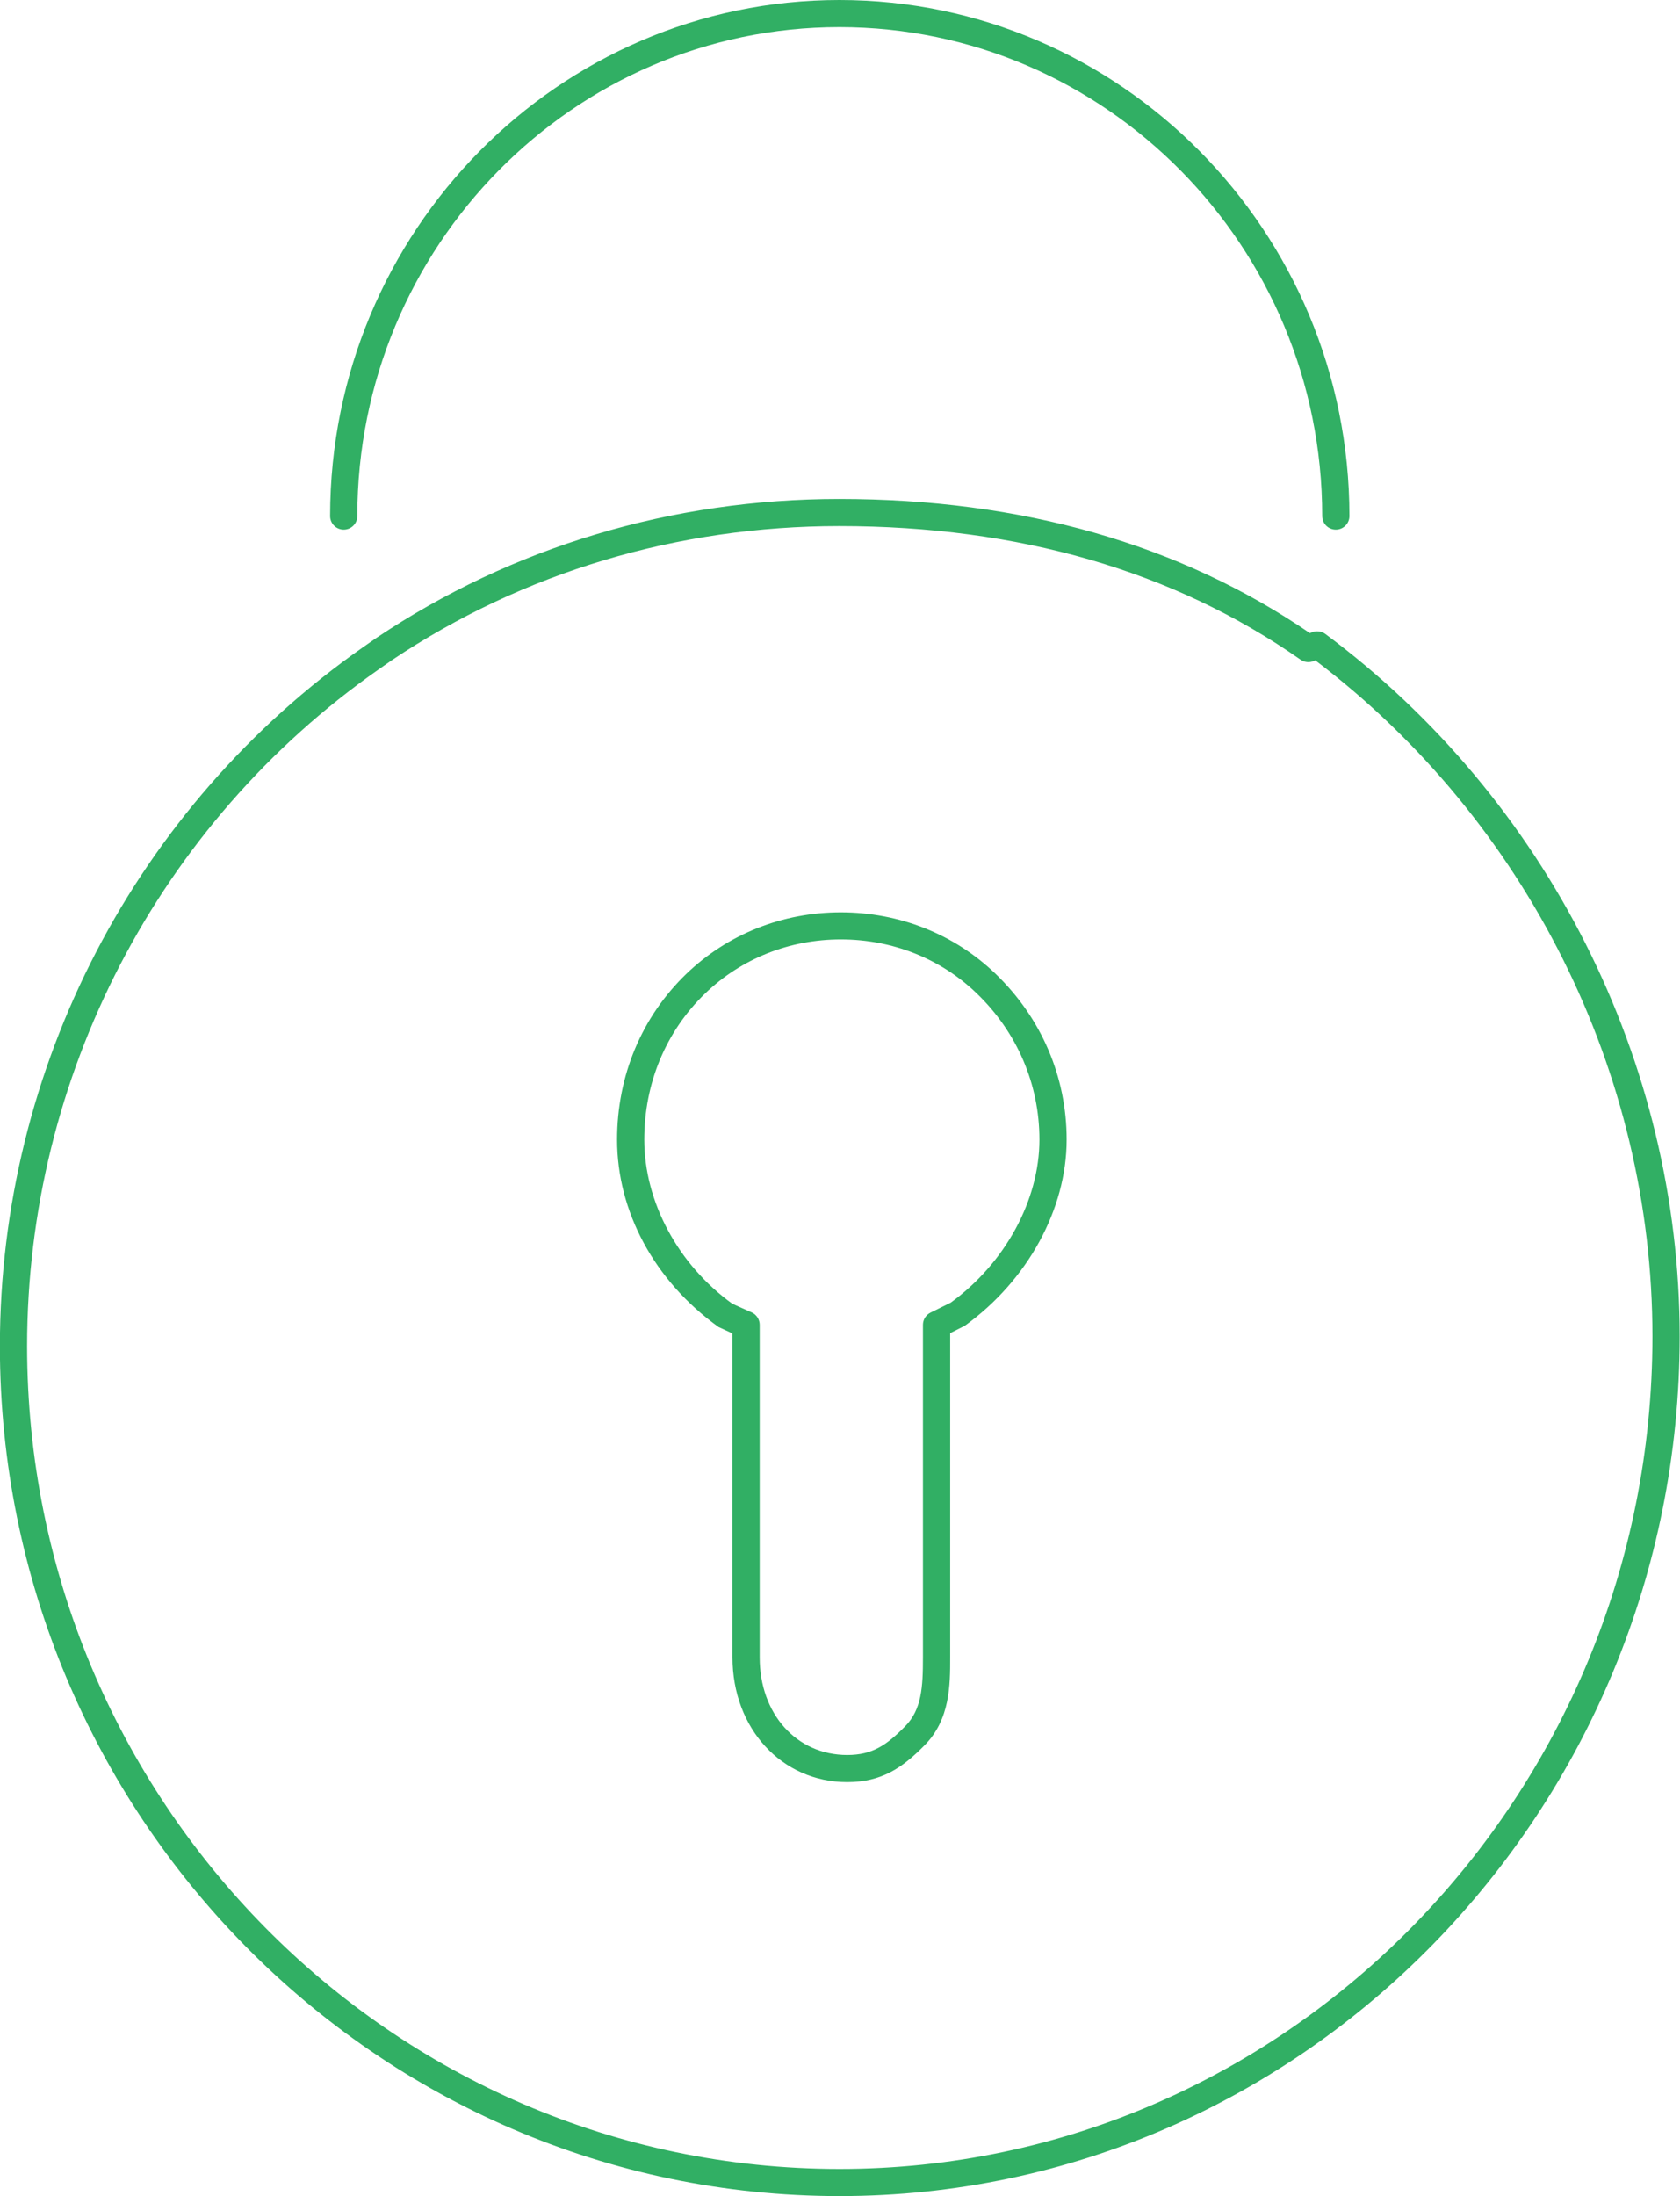
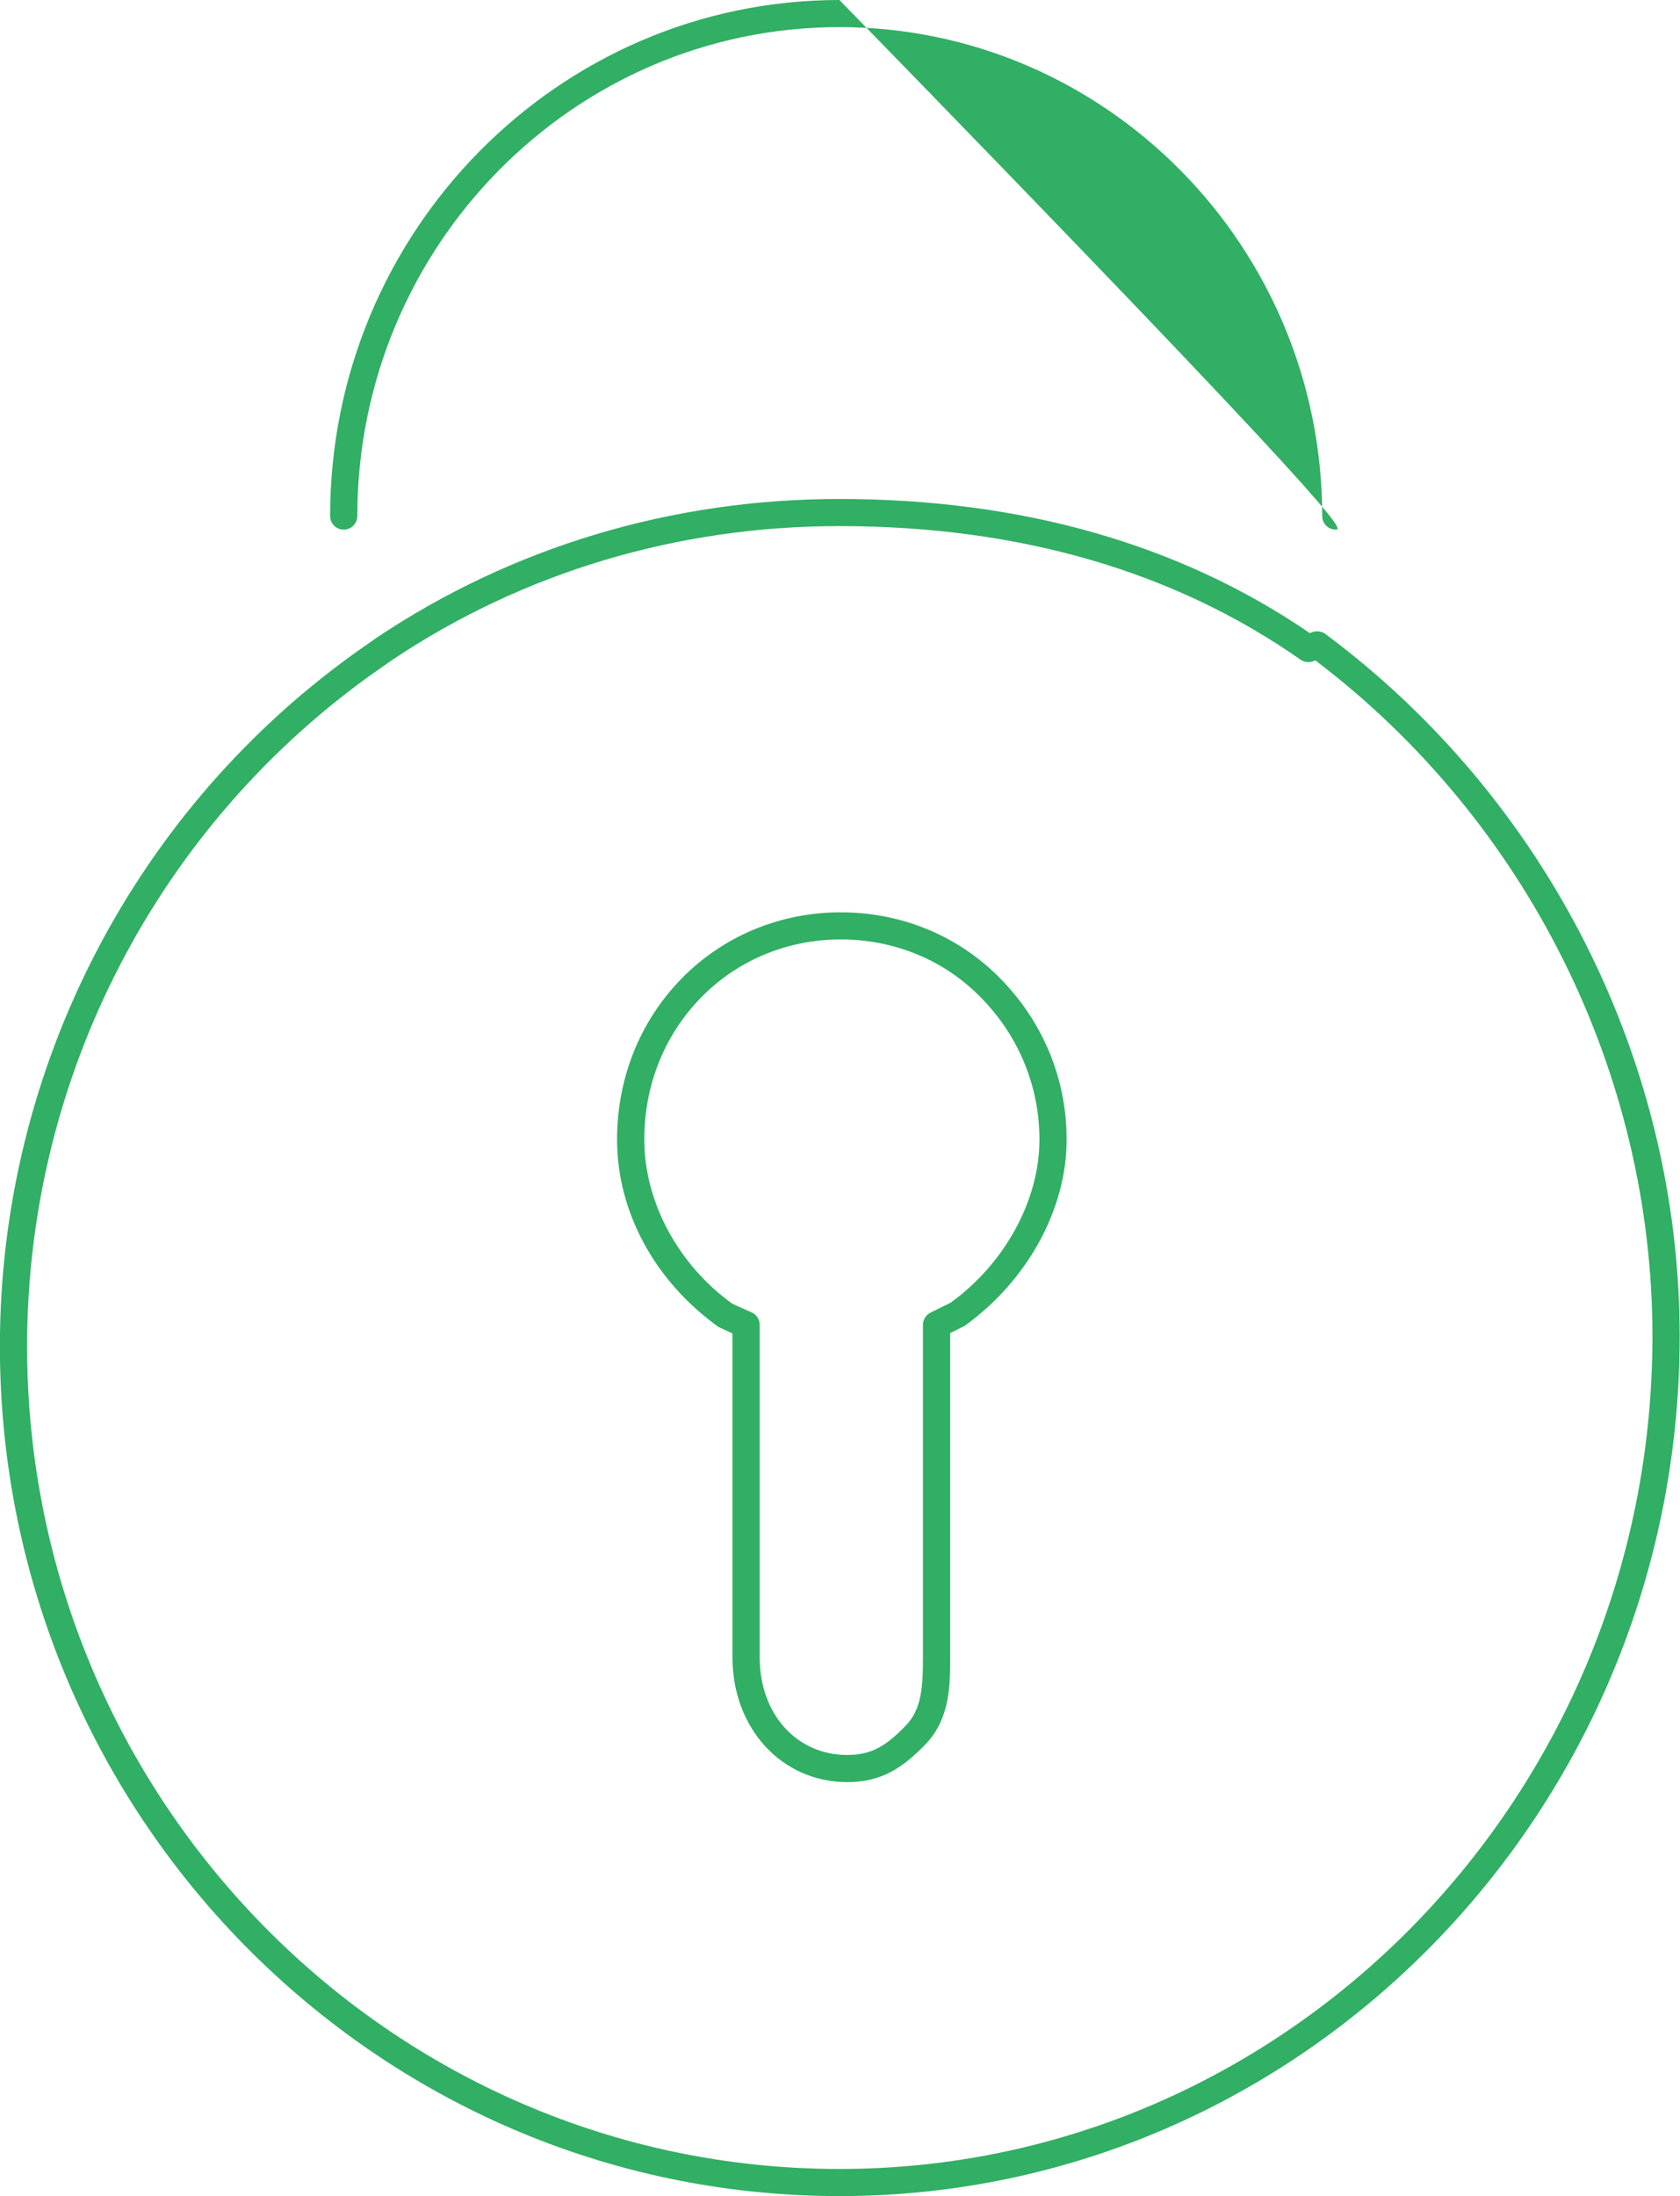
<svg xmlns="http://www.w3.org/2000/svg" preserveAspectRatio="xMidYMid" width="124" height="162" viewBox="0 0 62 81">
  <defs>
    <style>
      .cls-2 {
        fill: #31af64;
      }
    </style>
  </defs>
-   <path d="M30.984,81.000 C13.897,81.000 -0.004,66.937 -0.004,49.650 C-0.004,39.379 5.006,29.742 13.398,23.872 C13.398,23.872 13.889,23.529 13.889,23.529 C18.895,20.174 24.800,18.404 30.973,18.404 C37.699,18.404 43.540,20.068 48.342,23.353 C48.342,23.353 48.406,23.325 48.406,23.325 C48.567,23.256 48.771,23.277 48.913,23.384 C57.100,29.472 61.988,39.155 61.988,49.287 C61.988,66.773 48.079,81.000 30.984,81.000 ZM48.542,24.357 C48.542,24.357 48.484,24.381 48.484,24.381 C48.324,24.449 48.139,24.431 47.997,24.332 C43.324,21.061 37.597,19.404 30.973,19.404 C25.000,19.404 19.289,21.115 14.458,24.353 C14.458,24.353 13.975,24.690 13.975,24.690 C5.851,30.373 1.000,39.704 1.000,49.650 C1.000,66.385 14.451,80.000 30.984,80.000 C47.526,80.000 60.983,66.223 60.983,49.287 C60.983,39.564 56.338,30.266 48.542,24.357 ZM35.606,48.899 C35.606,48.899 35.066,49.171 35.066,49.171 C35.066,49.171 35.066,61.131 35.066,61.131 C35.066,62.150 35.066,63.417 34.123,64.370 C33.297,65.210 32.531,65.731 31.266,65.731 C28.852,65.731 27.032,63.753 27.032,61.131 C27.032,61.131 27.032,49.182 27.032,49.182 C27.032,49.182 26.521,48.947 26.521,48.947 C24.143,47.242 22.773,44.677 22.773,42.033 C22.773,39.676 23.682,37.504 25.333,35.916 C26.854,34.455 28.877,33.650 31.030,33.650 C33.194,33.650 35.224,34.456 36.744,35.921 C38.433,37.546 39.364,39.716 39.364,42.033 C39.364,44.597 37.924,47.227 35.606,48.899 ZM36.046,36.640 C34.715,35.356 32.933,34.650 31.030,34.650 C29.139,34.650 27.363,35.355 26.030,36.636 C24.577,38.033 23.777,39.950 23.777,42.033 C23.777,44.323 25.022,46.643 27.027,48.088 C27.027,48.088 27.746,48.409 27.746,48.409 C27.922,48.491 28.036,48.669 28.036,48.863 C28.036,48.863 28.036,61.131 28.036,61.131 C28.036,63.217 29.394,64.730 31.266,64.730 C32.193,64.730 32.714,64.373 33.406,63.670 C34.014,63.055 34.061,62.230 34.061,61.131 C34.061,61.131 34.061,48.863 34.061,48.863 C34.061,48.674 34.169,48.500 34.340,48.415 C34.340,48.415 35.088,48.045 35.088,48.045 C37.079,46.601 38.360,44.281 38.360,42.033 C38.360,39.990 37.538,38.075 36.046,36.640 ZM49.298,19.535 C49.020,19.535 48.796,19.311 48.796,19.035 C48.796,9.091 40.802,1.000 30.978,1.000 C21.168,1.000 13.187,9.091 13.187,19.035 C13.187,19.311 12.963,19.535 12.685,19.535 C12.408,19.535 12.183,19.311 12.183,19.035 C12.183,8.540 20.615,-0.000 30.978,-0.000 C41.356,-0.000 49.800,8.540 49.800,19.035 C49.800,19.311 49.575,19.535 49.298,19.535 Z" id="path-1" class="cls-2" fill-rule="evenodd" />
+   <path d="M30.984,81.000 C13.897,81.000 -0.004,66.937 -0.004,49.650 C-0.004,39.379 5.006,29.742 13.398,23.872 C13.398,23.872 13.889,23.529 13.889,23.529 C18.895,20.174 24.800,18.404 30.973,18.404 C37.699,18.404 43.540,20.068 48.342,23.353 C48.342,23.353 48.406,23.325 48.406,23.325 C48.567,23.256 48.771,23.277 48.913,23.384 C57.100,29.472 61.988,39.155 61.988,49.287 C61.988,66.773 48.079,81.000 30.984,81.000 ZM48.542,24.357 C48.542,24.357 48.484,24.381 48.484,24.381 C48.324,24.449 48.139,24.431 47.997,24.332 C43.324,21.061 37.597,19.404 30.973,19.404 C25.000,19.404 19.289,21.115 14.458,24.353 C14.458,24.353 13.975,24.690 13.975,24.690 C5.851,30.373 1.000,39.704 1.000,49.650 C1.000,66.385 14.451,80.000 30.984,80.000 C47.526,80.000 60.983,66.223 60.983,49.287 C60.983,39.564 56.338,30.266 48.542,24.357 ZM35.606,48.899 C35.606,48.899 35.066,49.171 35.066,49.171 C35.066,49.171 35.066,61.131 35.066,61.131 C35.066,62.150 35.066,63.417 34.123,64.370 C33.297,65.210 32.531,65.731 31.266,65.731 C28.852,65.731 27.032,63.753 27.032,61.131 C27.032,61.131 27.032,49.182 27.032,49.182 C27.032,49.182 26.521,48.947 26.521,48.947 C24.143,47.242 22.773,44.677 22.773,42.033 C22.773,39.676 23.682,37.504 25.333,35.916 C26.854,34.455 28.877,33.650 31.030,33.650 C33.194,33.650 35.224,34.456 36.744,35.921 C38.433,37.546 39.364,39.716 39.364,42.033 C39.364,44.597 37.924,47.227 35.606,48.899 ZM36.046,36.640 C34.715,35.356 32.933,34.650 31.030,34.650 C29.139,34.650 27.363,35.355 26.030,36.636 C24.577,38.033 23.777,39.950 23.777,42.033 C23.777,44.323 25.022,46.643 27.027,48.088 C27.027,48.088 27.746,48.409 27.746,48.409 C27.922,48.491 28.036,48.669 28.036,48.863 C28.036,48.863 28.036,61.131 28.036,61.131 C28.036,63.217 29.394,64.730 31.266,64.730 C32.193,64.730 32.714,64.373 33.406,63.670 C34.014,63.055 34.061,62.230 34.061,61.131 C34.061,61.131 34.061,48.863 34.061,48.863 C34.061,48.674 34.169,48.500 34.340,48.415 C34.340,48.415 35.088,48.045 35.088,48.045 C37.079,46.601 38.360,44.281 38.360,42.033 C38.360,39.990 37.538,38.075 36.046,36.640 ZM49.298,19.535 C49.020,19.535 48.796,19.311 48.796,19.035 C48.796,9.091 40.802,1.000 30.978,1.000 C21.168,1.000 13.187,9.091 13.187,19.035 C13.187,19.311 12.963,19.535 12.685,19.535 C12.408,19.535 12.183,19.311 12.183,19.035 C12.183,8.540 20.615,-0.000 30.978,-0.000 C49.800,19.311 49.575,19.535 49.298,19.535 Z" id="path-1" class="cls-2" fill-rule="evenodd" />
</svg>